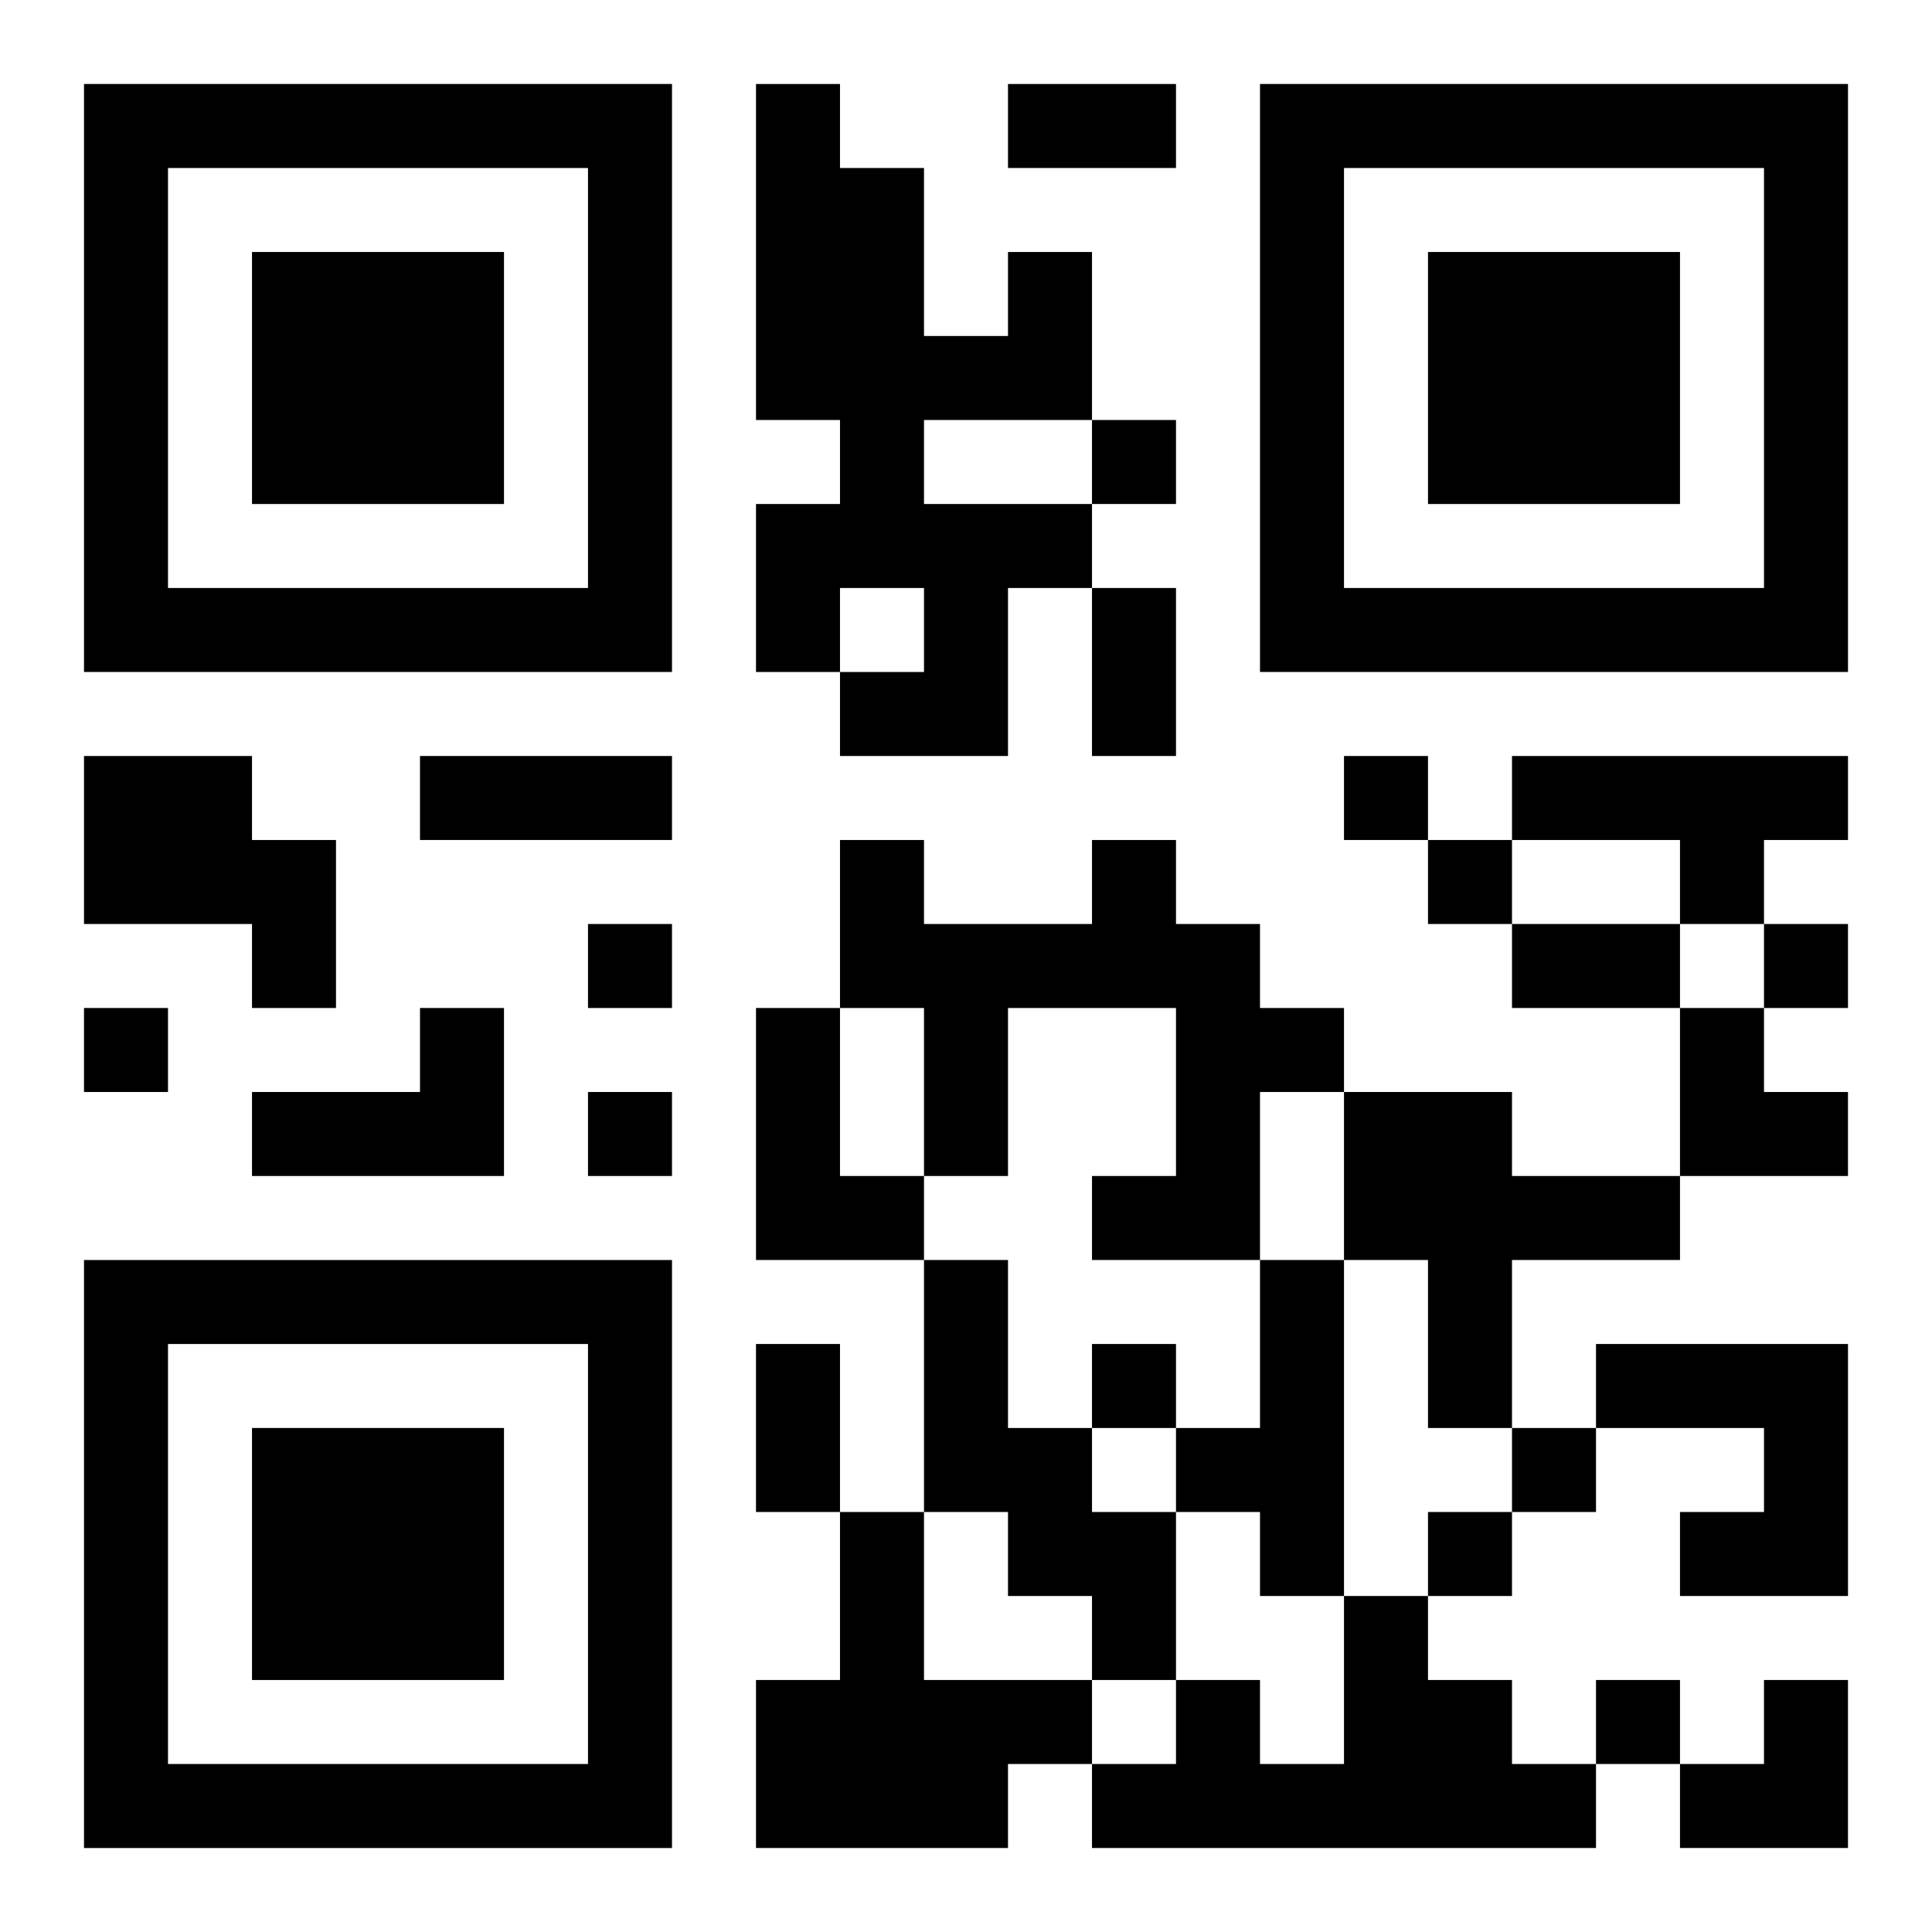
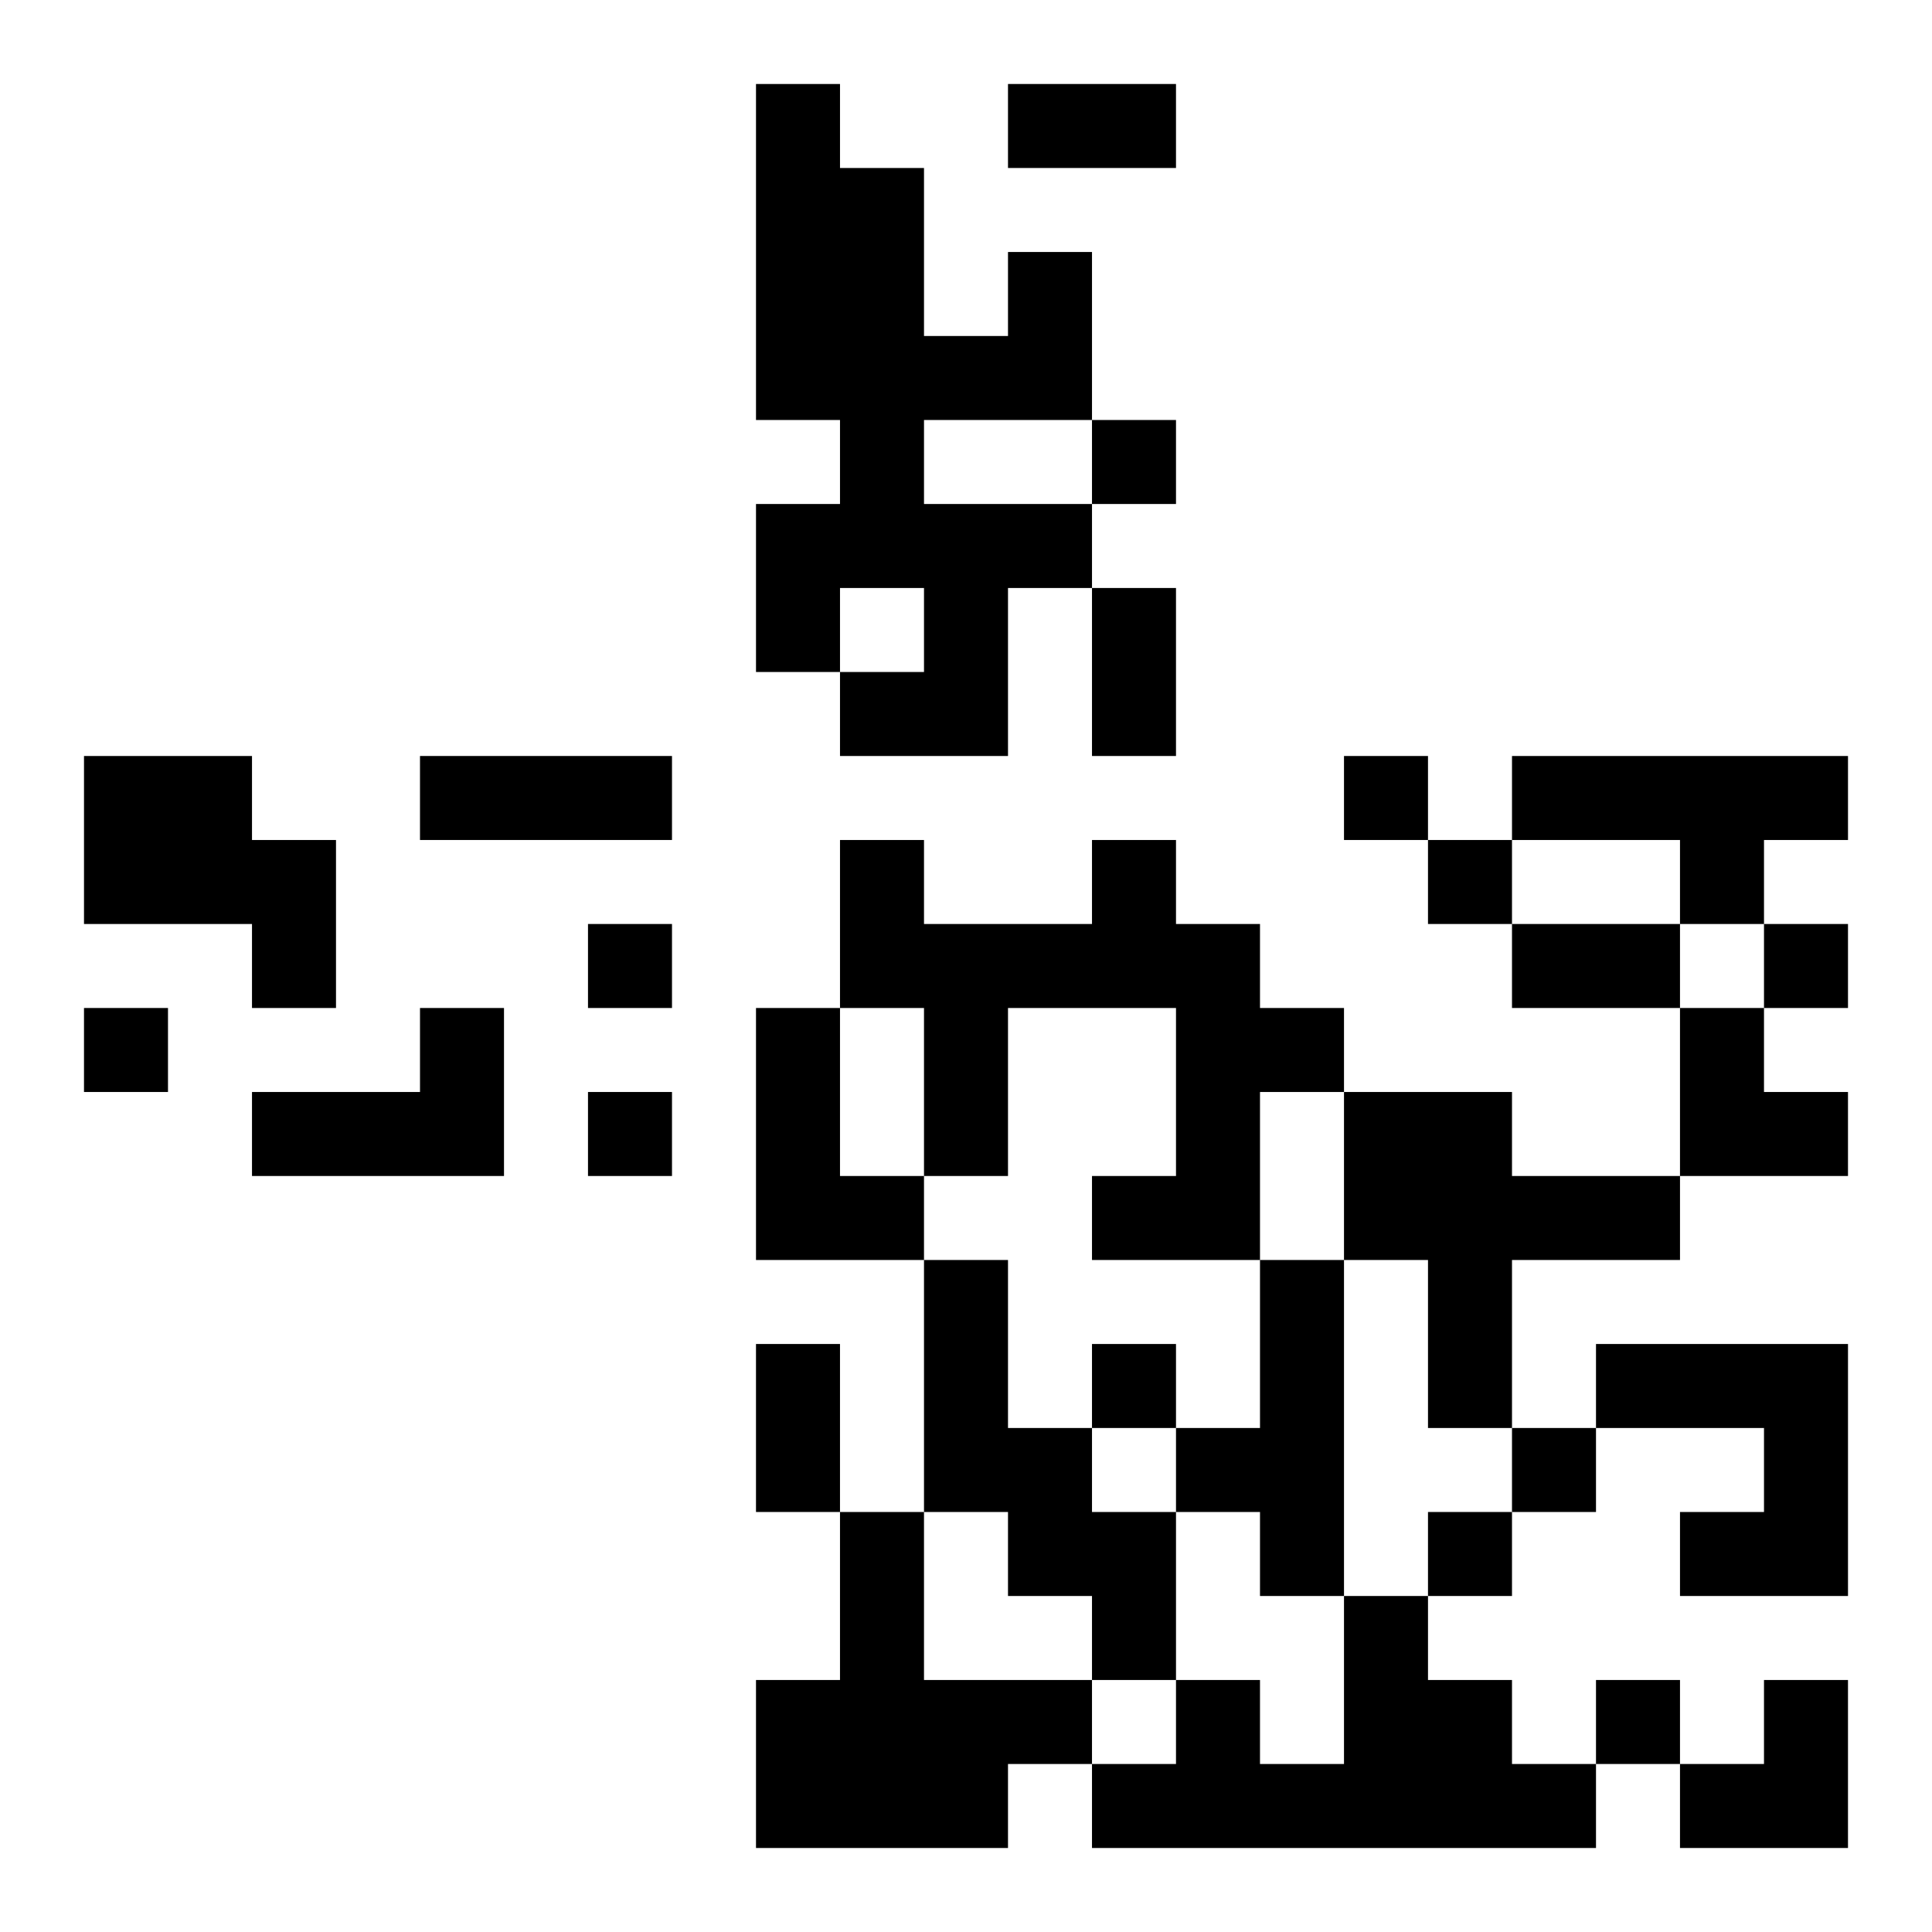
<svg xmlns="http://www.w3.org/2000/svg" xmlns:xlink="http://www.w3.org/1999/xlink" width="250" height="250" baseProfile="full" version="1.1" viewBox="-1 -1 23 23">
  <symbol id="a">
-     <path d="m0 7v7h7v-7h-7zm1 1h5v5h-5v-5zm1 1v3h3v-3h-3z" />
-   </symbol>
+     </symbol>
  <use y="-7" xlink:href="#a" />
  <use y="7" xlink:href="#a" />
  <use x="14" y="-7" xlink:href="#a" />
  <path d="m11 2h1v2h-2v1h2v1h-1v2h-2v-1h1v-1h-1v1h-1v-2h1v-1h-1v-4h1v1h1v2h1v-1m-11 6h2v1h1v2h-1v-1h-2v-2m17 0h4v1h-1v1h-1v-1h-2v-1m-5 1h1v1h1v1h1v1h-1v2h-2v-1h1v-2h-2v2h-1v-2h-1v-2h1v1h2v-1m-8 2h1v2h-3v-1h2v-1m4 0h1v2h1v1h-2v-3m7 1h2v1h2v1h-2v2h-1v-2h-1v-2m-5 2h1v2h1v1h1v2h-1v-1h-1v-1h-1v-3m4 0h1v4h-1v-1h-1v-1h1v-2m4 1h3v3h-2v-1h1v-1h-2v-1m-9 2h1v2h2v1h-1v1h-3v-2h1v-2m6 1h1v1h1v1h1v1h-6v-1h1v-1h1v1h1v-2m-3-14v1h1v-1h-1m3 4v1h1v-1h-1m1 1v1h1v-1h-1m-10 1v1h1v-1h-1m14 0v1h1v-1h-1m-20 1v1h1v-1h-1m6 1v1h1v-1h-1m6 3v1h1v-1h-1m5 1v1h1v-1h-1m-1 1v1h1v-1h-1m2 2v1h1v-1h-1m-7-19h2v1h-2v-1m1 6h1v2h-1v-2m-8 2h3v1h-3v-1m13 2h2v1h-2v-1m-9 5h1v2h-1v-2m11-4h1v1h1v1h-2zm0 8m1 0h1v2h-2v-1h1z" />
</svg>